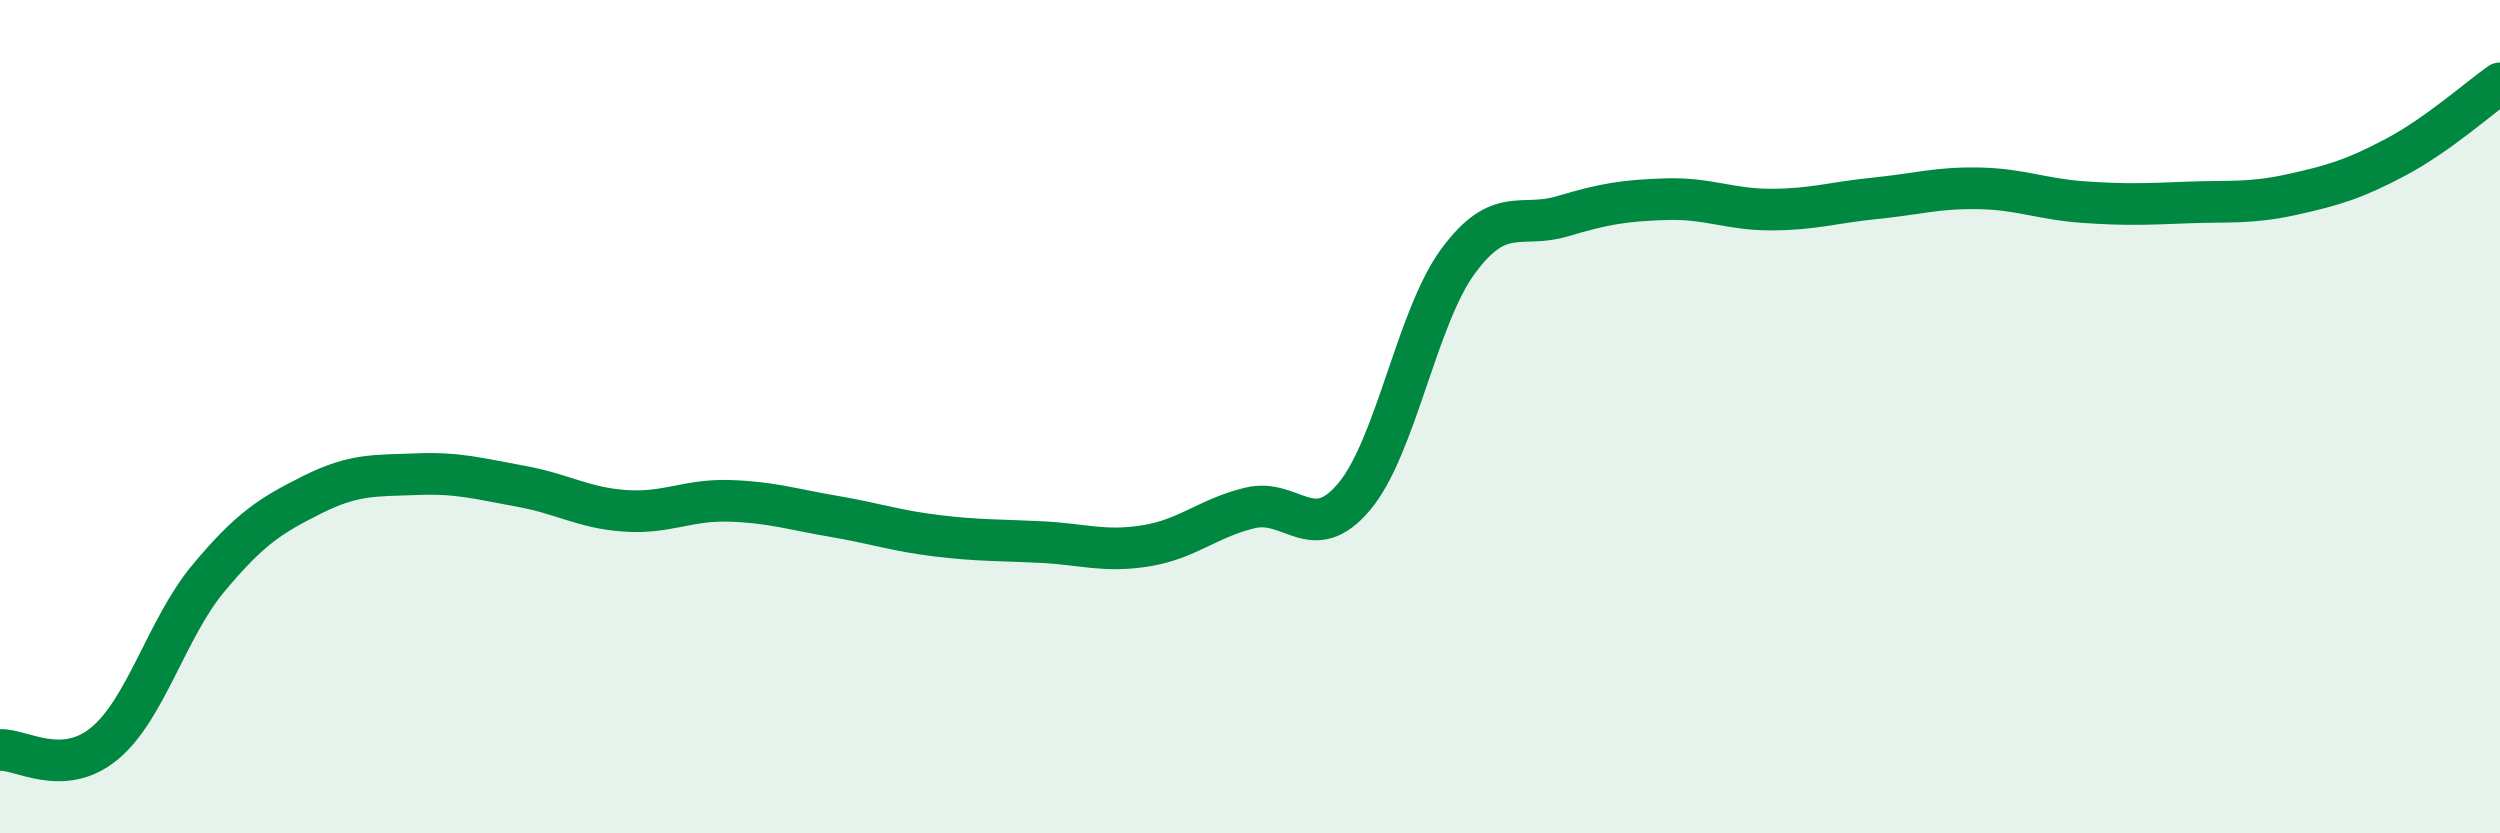
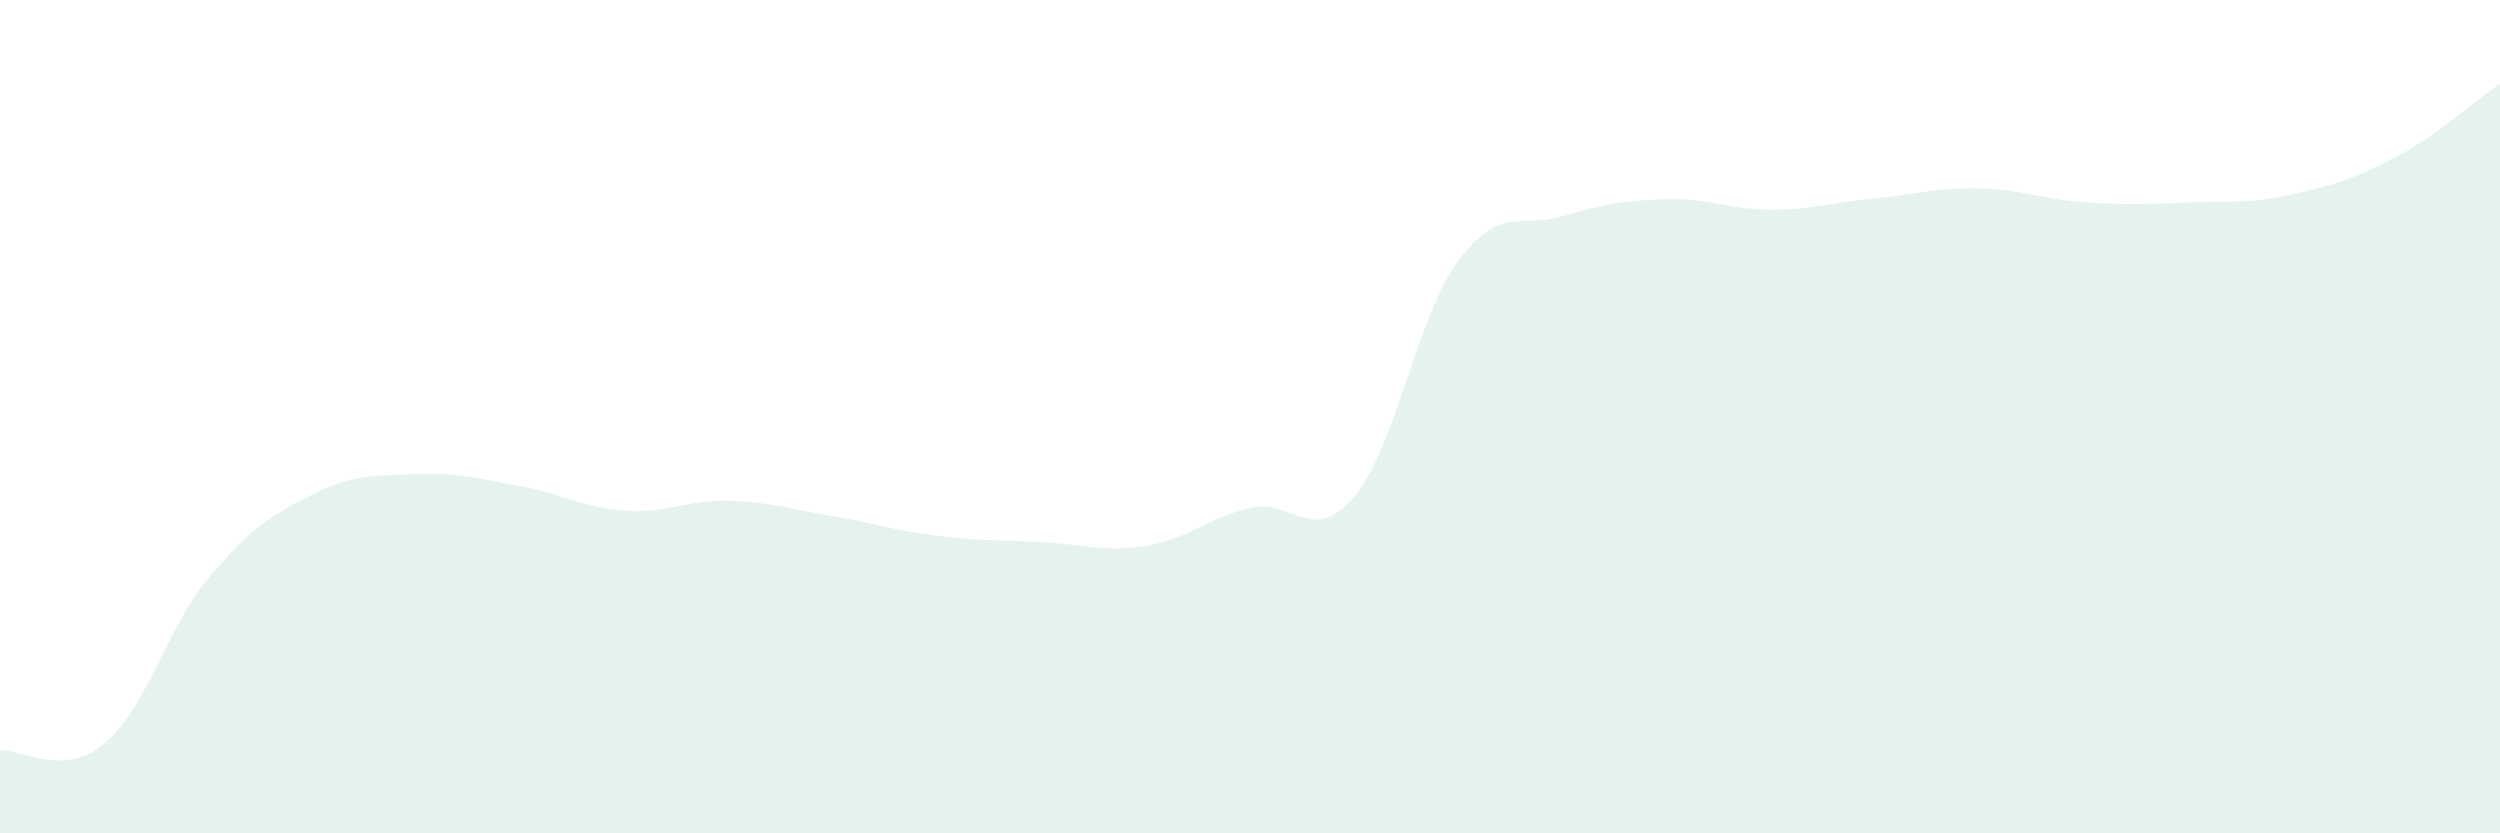
<svg xmlns="http://www.w3.org/2000/svg" width="60" height="20" viewBox="0 0 60 20">
  <path d="M 0,18 C 0.5,17.97 1.5,18.67 2.5,17.85 C 3.5,17.03 4,15.08 5,13.88 C 6,12.68 6.5,12.37 7.5,11.87 C 8.5,11.37 9,11.42 10,11.38 C 11,11.34 11.5,11.49 12.5,11.67 C 13.5,11.85 14,12.19 15,12.26 C 16,12.33 16.5,11.99 17.5,12.02 C 18.5,12.05 19,12.22 20,12.39 C 21,12.56 21.5,12.74 22.5,12.86 C 23.5,12.98 24,12.96 25,13.01 C 26,13.06 26.5,13.26 27.5,13.1 C 28.5,12.94 29,12.43 30,12.19 C 31,11.95 31.5,13.11 32.5,11.92 C 33.5,10.73 34,7.61 35,6.26 C 36,4.91 36.5,5.49 37.5,5.19 C 38.5,4.89 39,4.81 40,4.78 C 41,4.75 41.5,5.03 42.5,5.03 C 43.5,5.03 44,4.86 45,4.76 C 46,4.66 46.5,4.5 47.5,4.52 C 48.5,4.54 49,4.78 50,4.85 C 51,4.92 51.5,4.9 52.5,4.86 C 53.5,4.82 54,4.89 55,4.67 C 56,4.45 56.5,4.3 57.5,3.77 C 58.5,3.24 59.5,2.35 60,2L60 20L0 20Z" fill="#008740" opacity="0.1" stroke-linecap="round" stroke-linejoin="round" />
-   <path d="M 0,18 C 0.5,17.97 1.5,18.67 2.5,17.85 C 3.5,17.03 4,15.08 5,13.88 C 6,12.68 6.5,12.37 7.5,11.87 C 8.5,11.37 9,11.42 10,11.38 C 11,11.34 11.5,11.49 12.5,11.67 C 13.5,11.85 14,12.19 15,12.26 C 16,12.33 16.5,11.99 17.5,12.02 C 18.5,12.05 19,12.22 20,12.39 C 21,12.56 21.5,12.74 22.5,12.86 C 23.5,12.98 24,12.96 25,13.01 C 26,13.06 26.5,13.26 27.5,13.1 C 28.5,12.94 29,12.43 30,12.19 C 31,11.95 31.5,13.11 32.5,11.92 C 33.5,10.73 34,7.61 35,6.26 C 36,4.91 36.5,5.49 37.5,5.19 C 38.5,4.89 39,4.81 40,4.78 C 41,4.75 41.5,5.03 42.5,5.03 C 43.5,5.03 44,4.86 45,4.76 C 46,4.66 46.5,4.5 47.5,4.52 C 48.5,4.54 49,4.78 50,4.85 C 51,4.92 51.5,4.9 52.5,4.86 C 53.5,4.82 54,4.89 55,4.67 C 56,4.45 56.5,4.3 57.5,3.77 C 58.5,3.24 59.5,2.35 60,2" stroke="#008740" stroke-width="1" fill="none" stroke-linecap="round" stroke-linejoin="round" />
</svg>